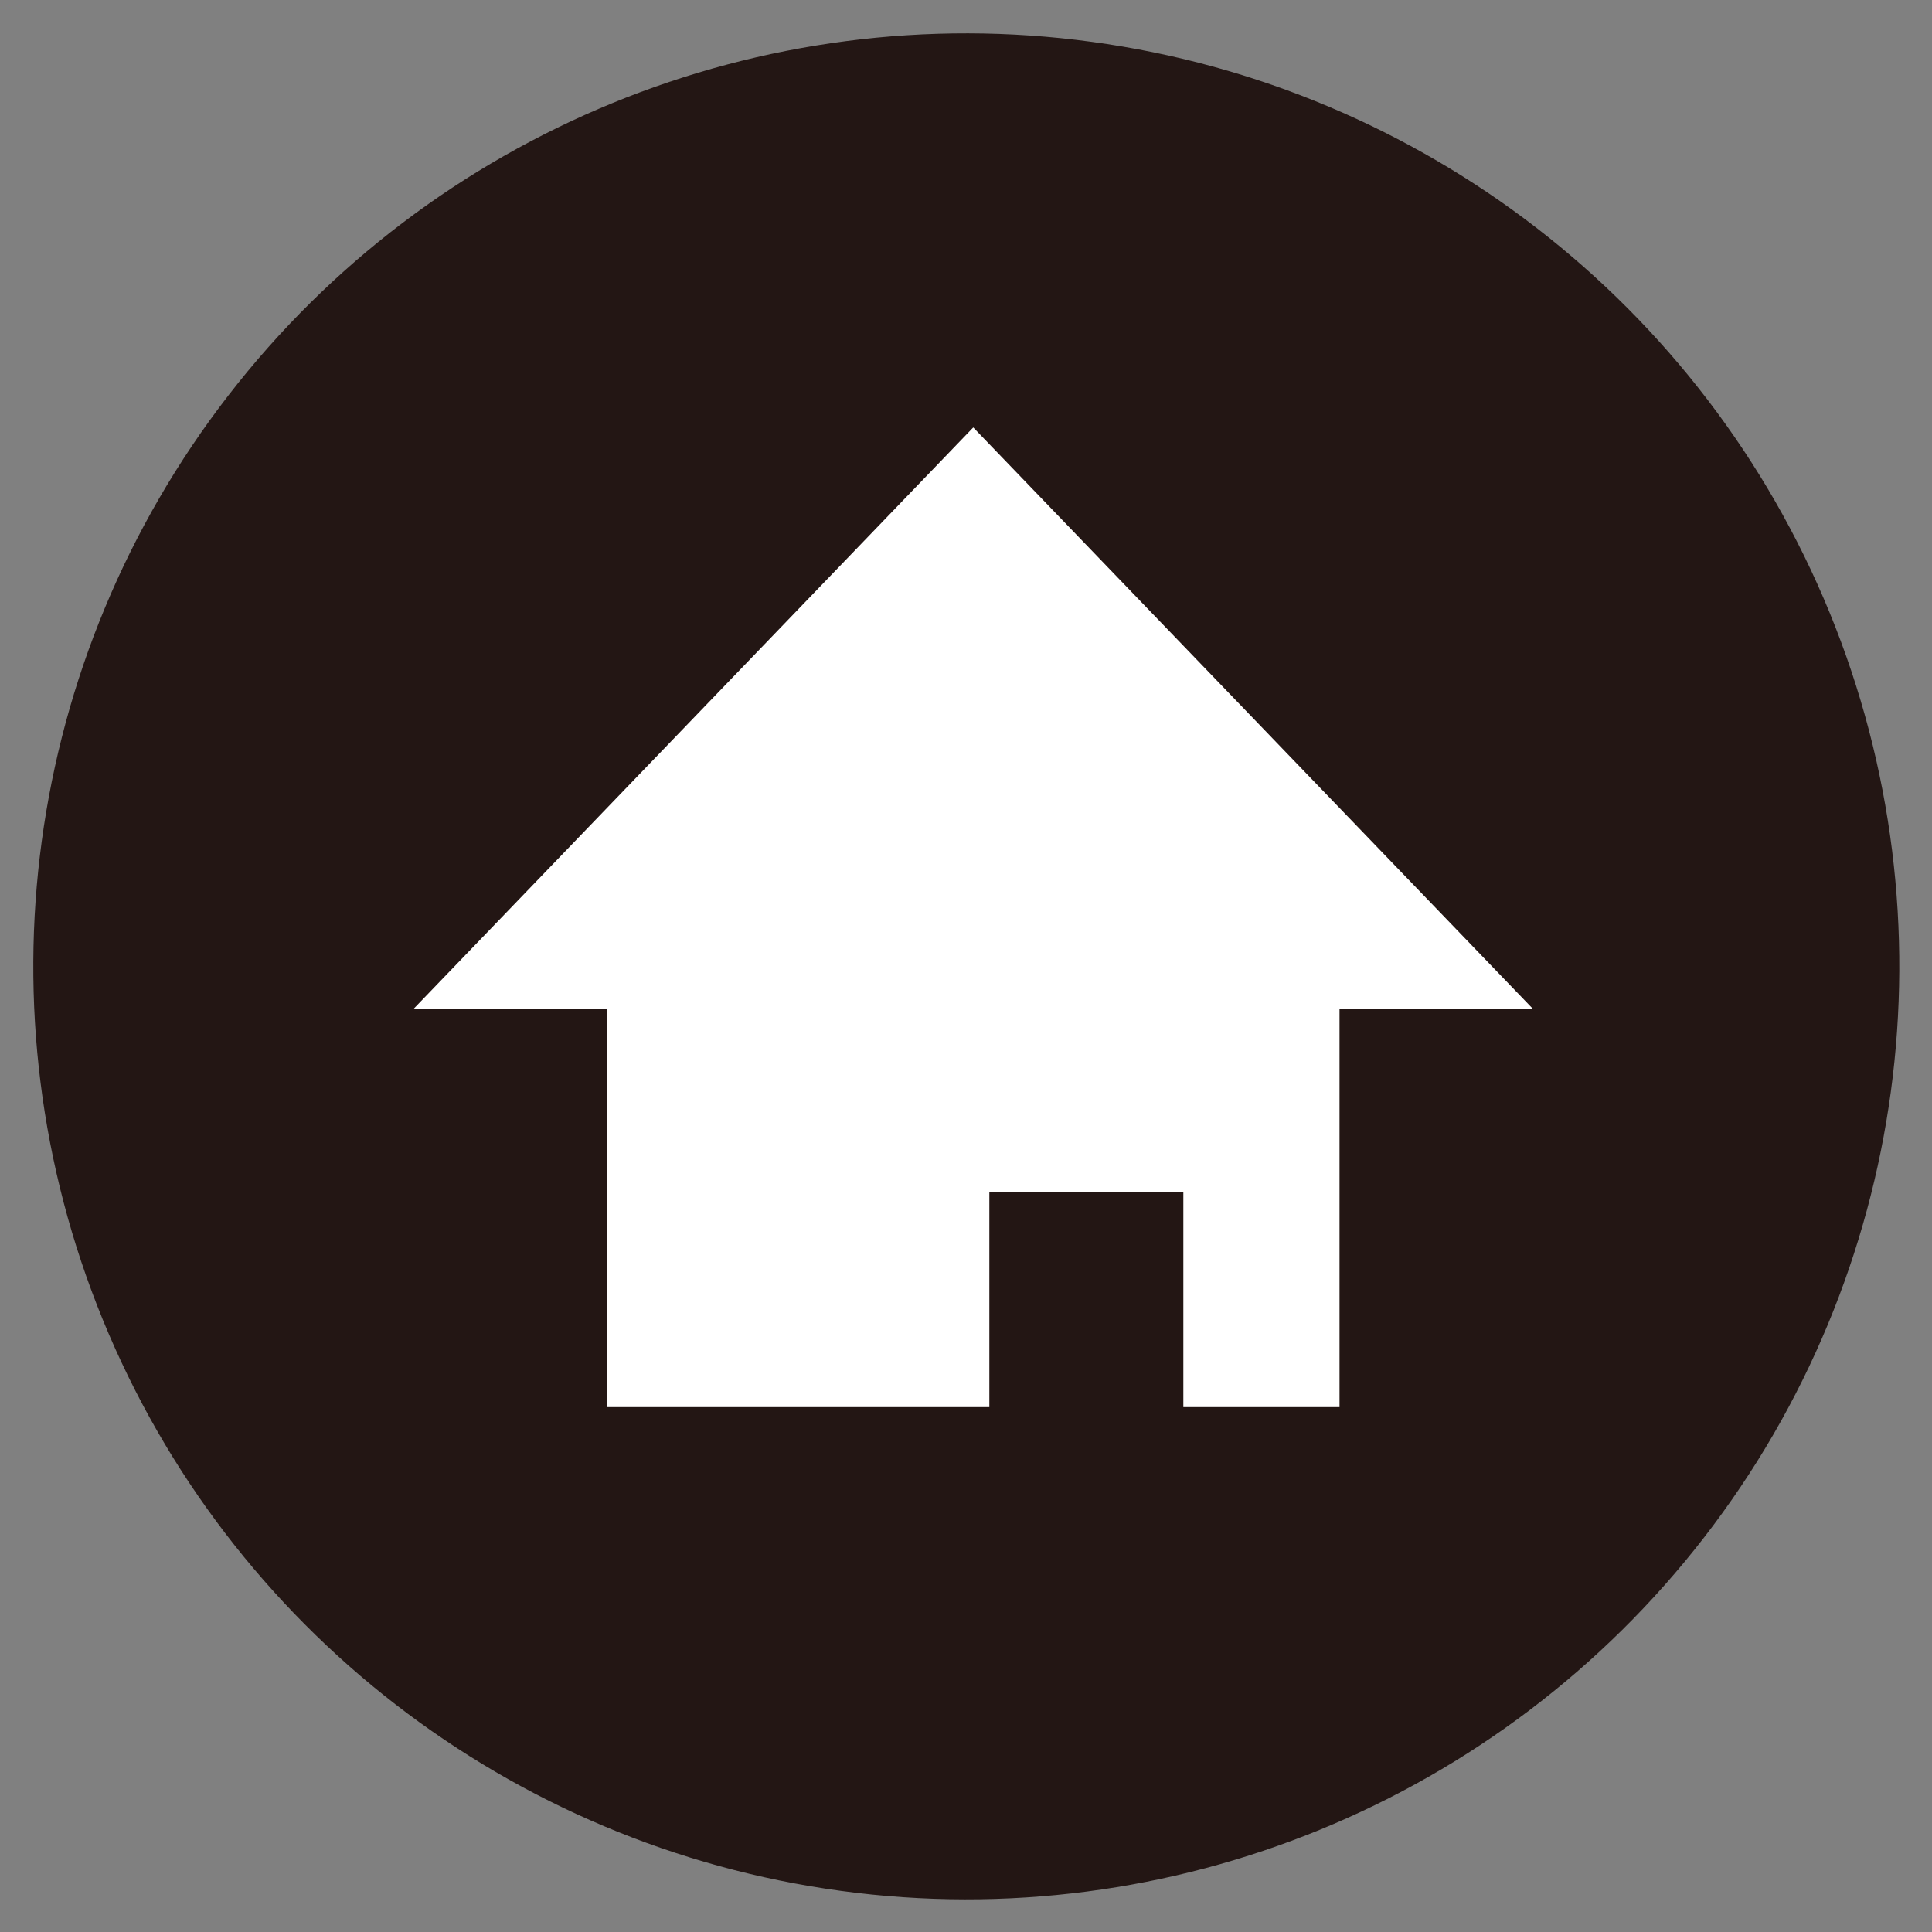
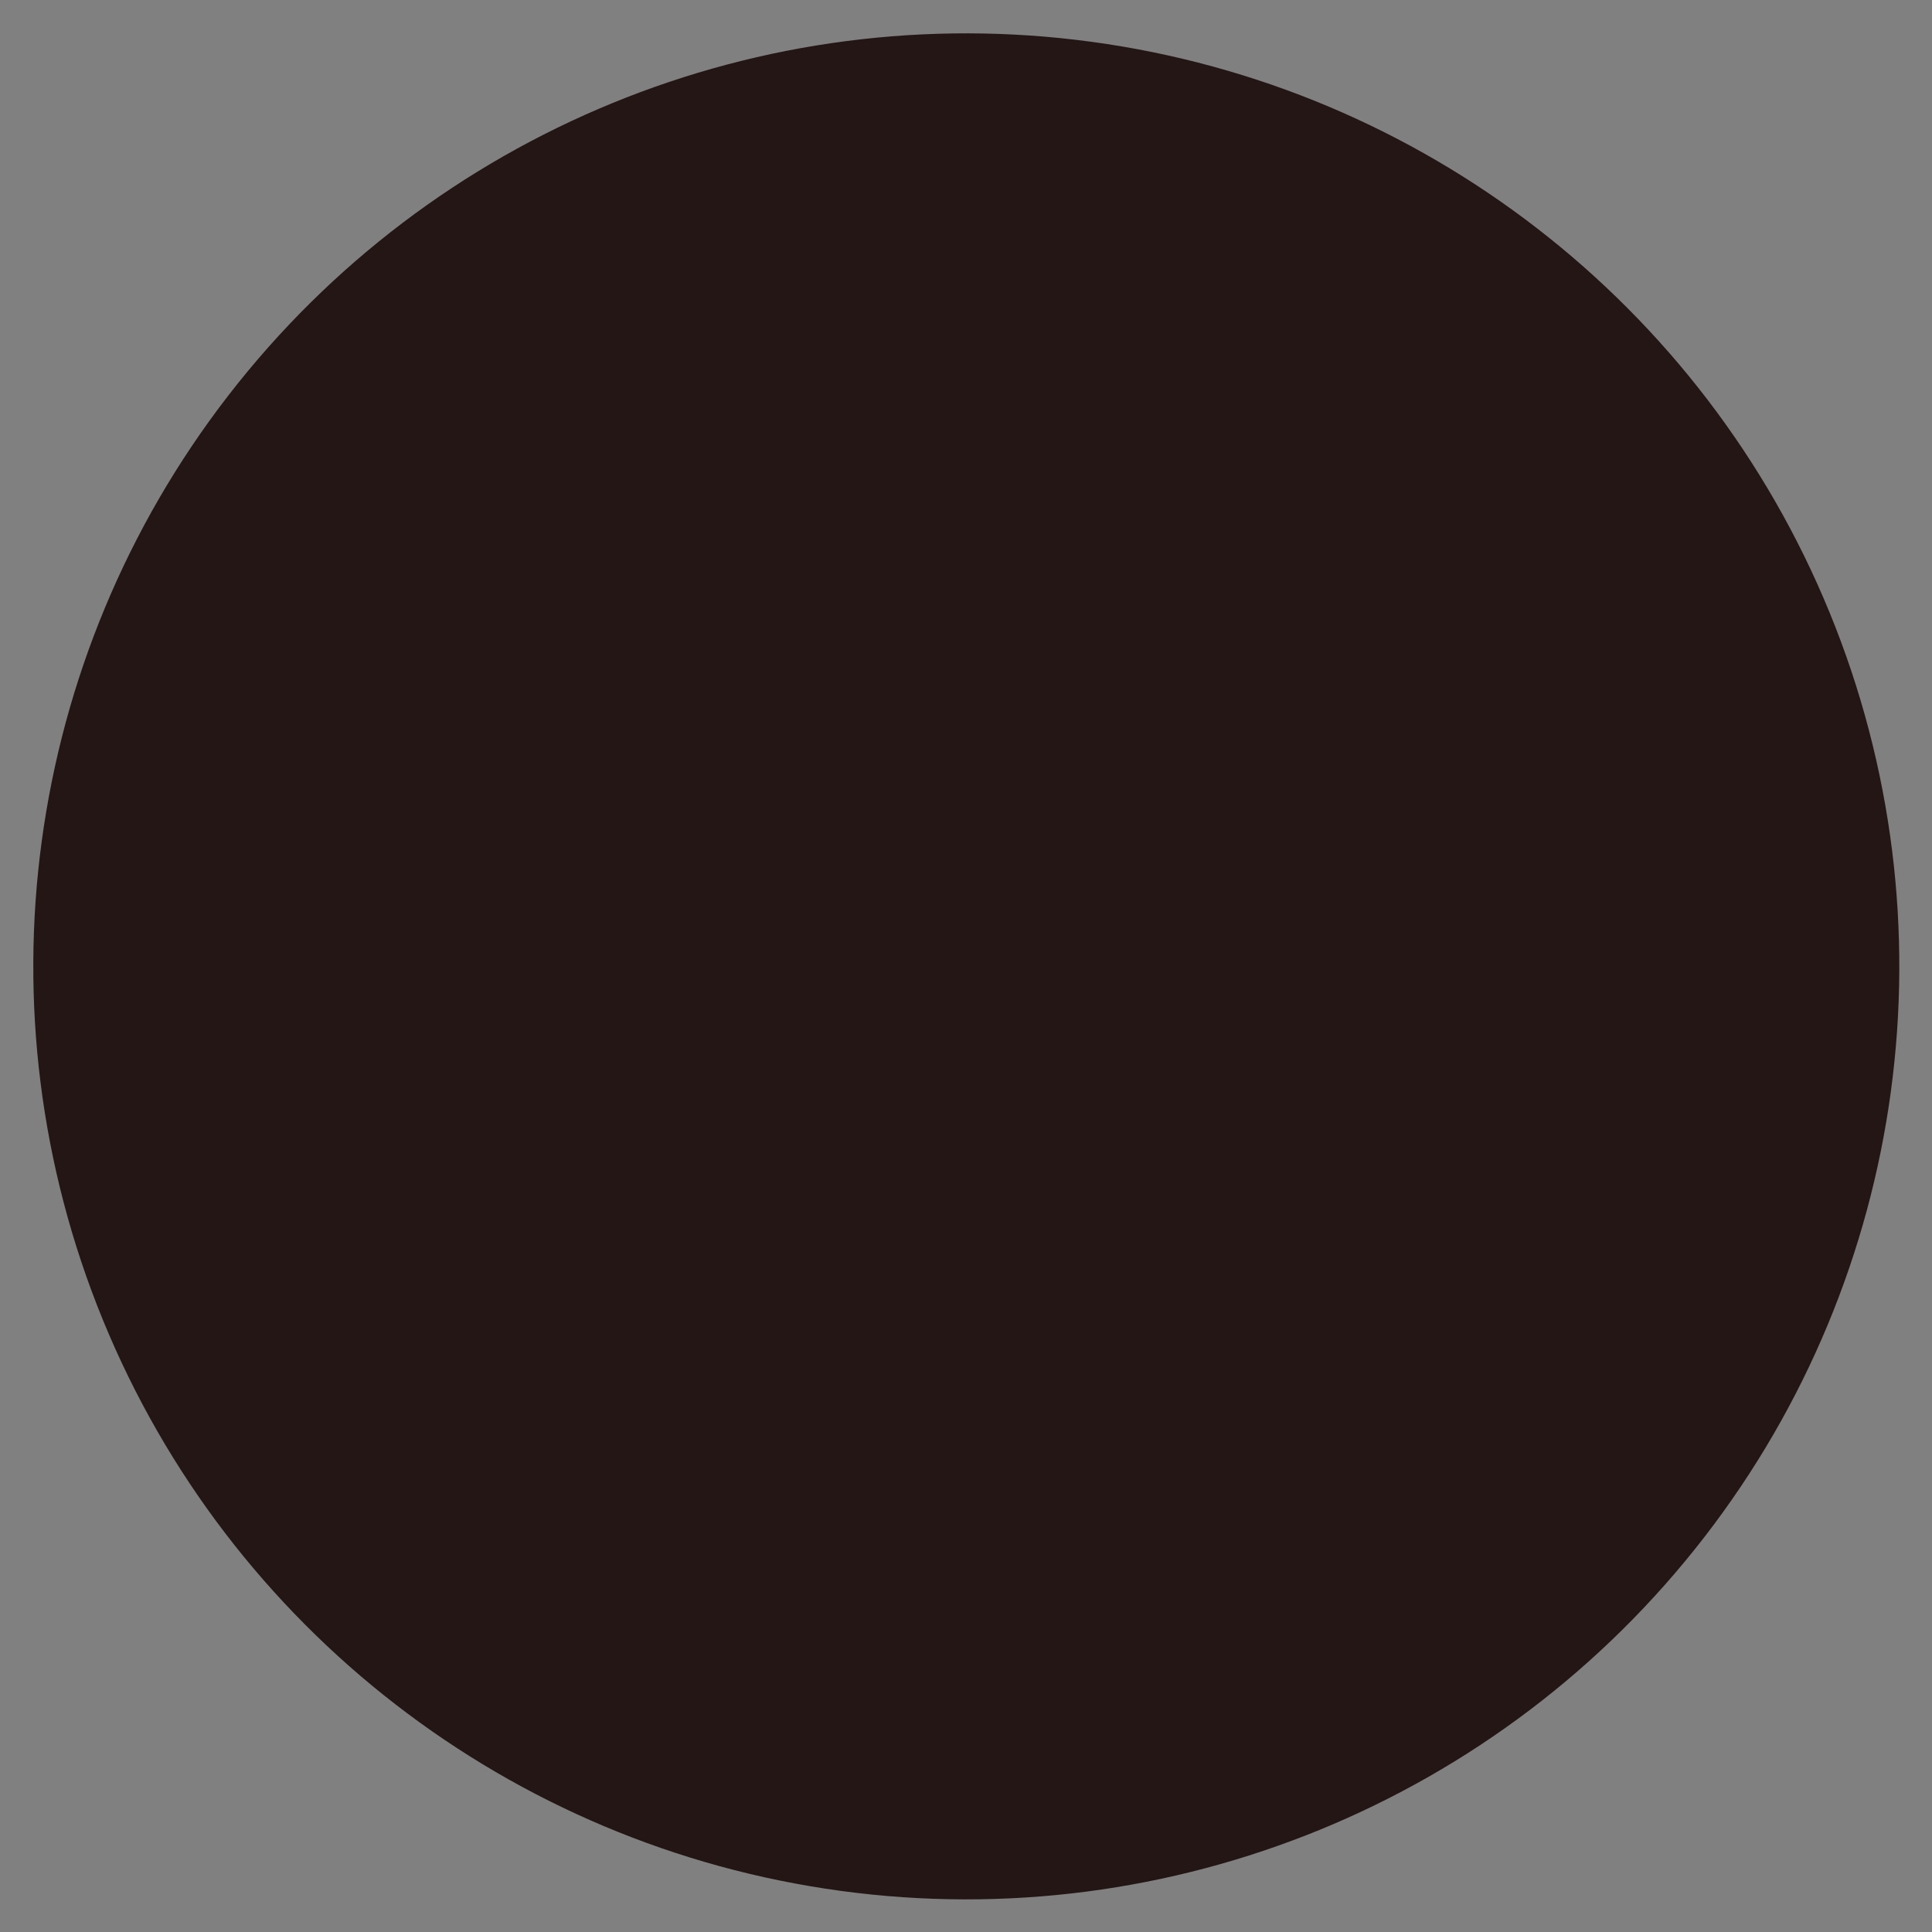
<svg xmlns="http://www.w3.org/2000/svg" id="レイヤー_1" data-name="レイヤー 1" width="24" height="24" viewBox="0 0 24 24">
  <rect x="0" y="0" width="24" height="24" fill="#808080" stroke="none" />
  <defs>
    <style>.cls-1{fill:#231614;}.cls-2{fill:#fff;}</style>
  </defs>
  <circle class="cls-1" cx="12" cy="12" r="11.59" transform="translate(-3.65 5.45) rotate(-22.28)" />
-   <polygon class="cls-2" points="19.04 12.53 12.09 5.31 5.14 12.53 7.54 12.53 7.54 17.48 12.29 17.48 12.29 14.81 14.7 14.81 14.7 17.48 16.64 17.48 16.64 12.53 19.04 12.53" />
</svg>